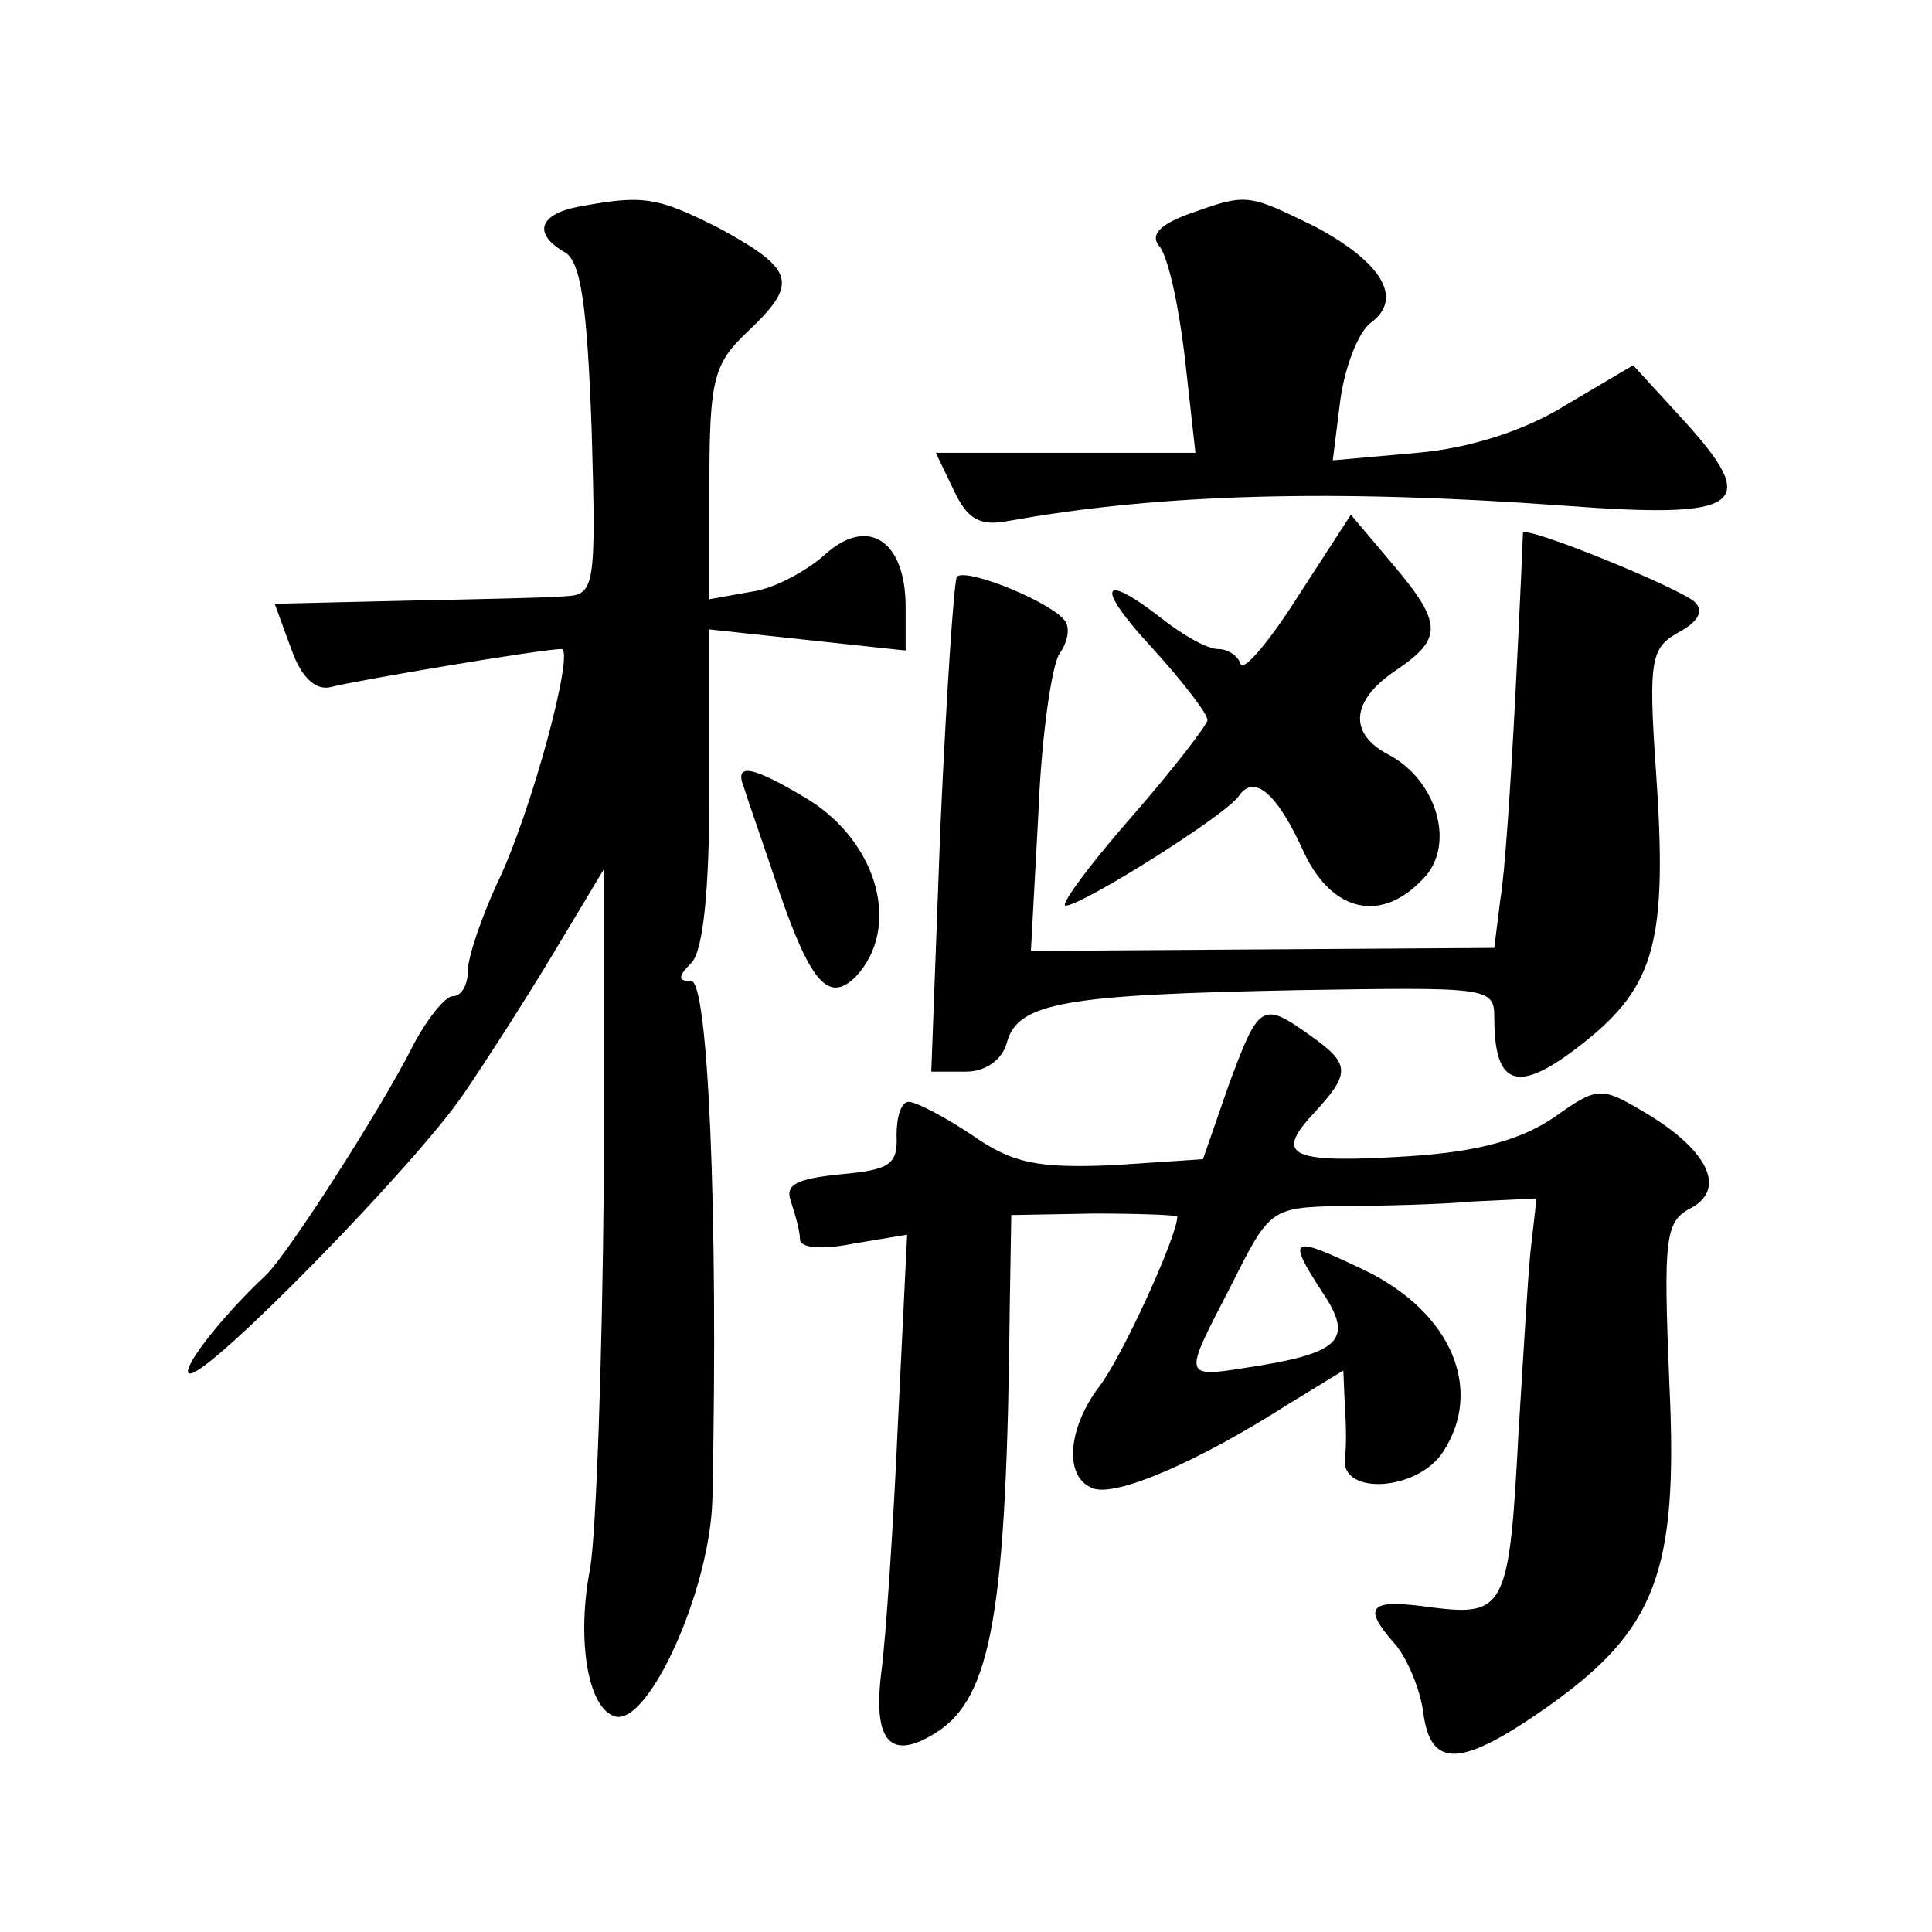
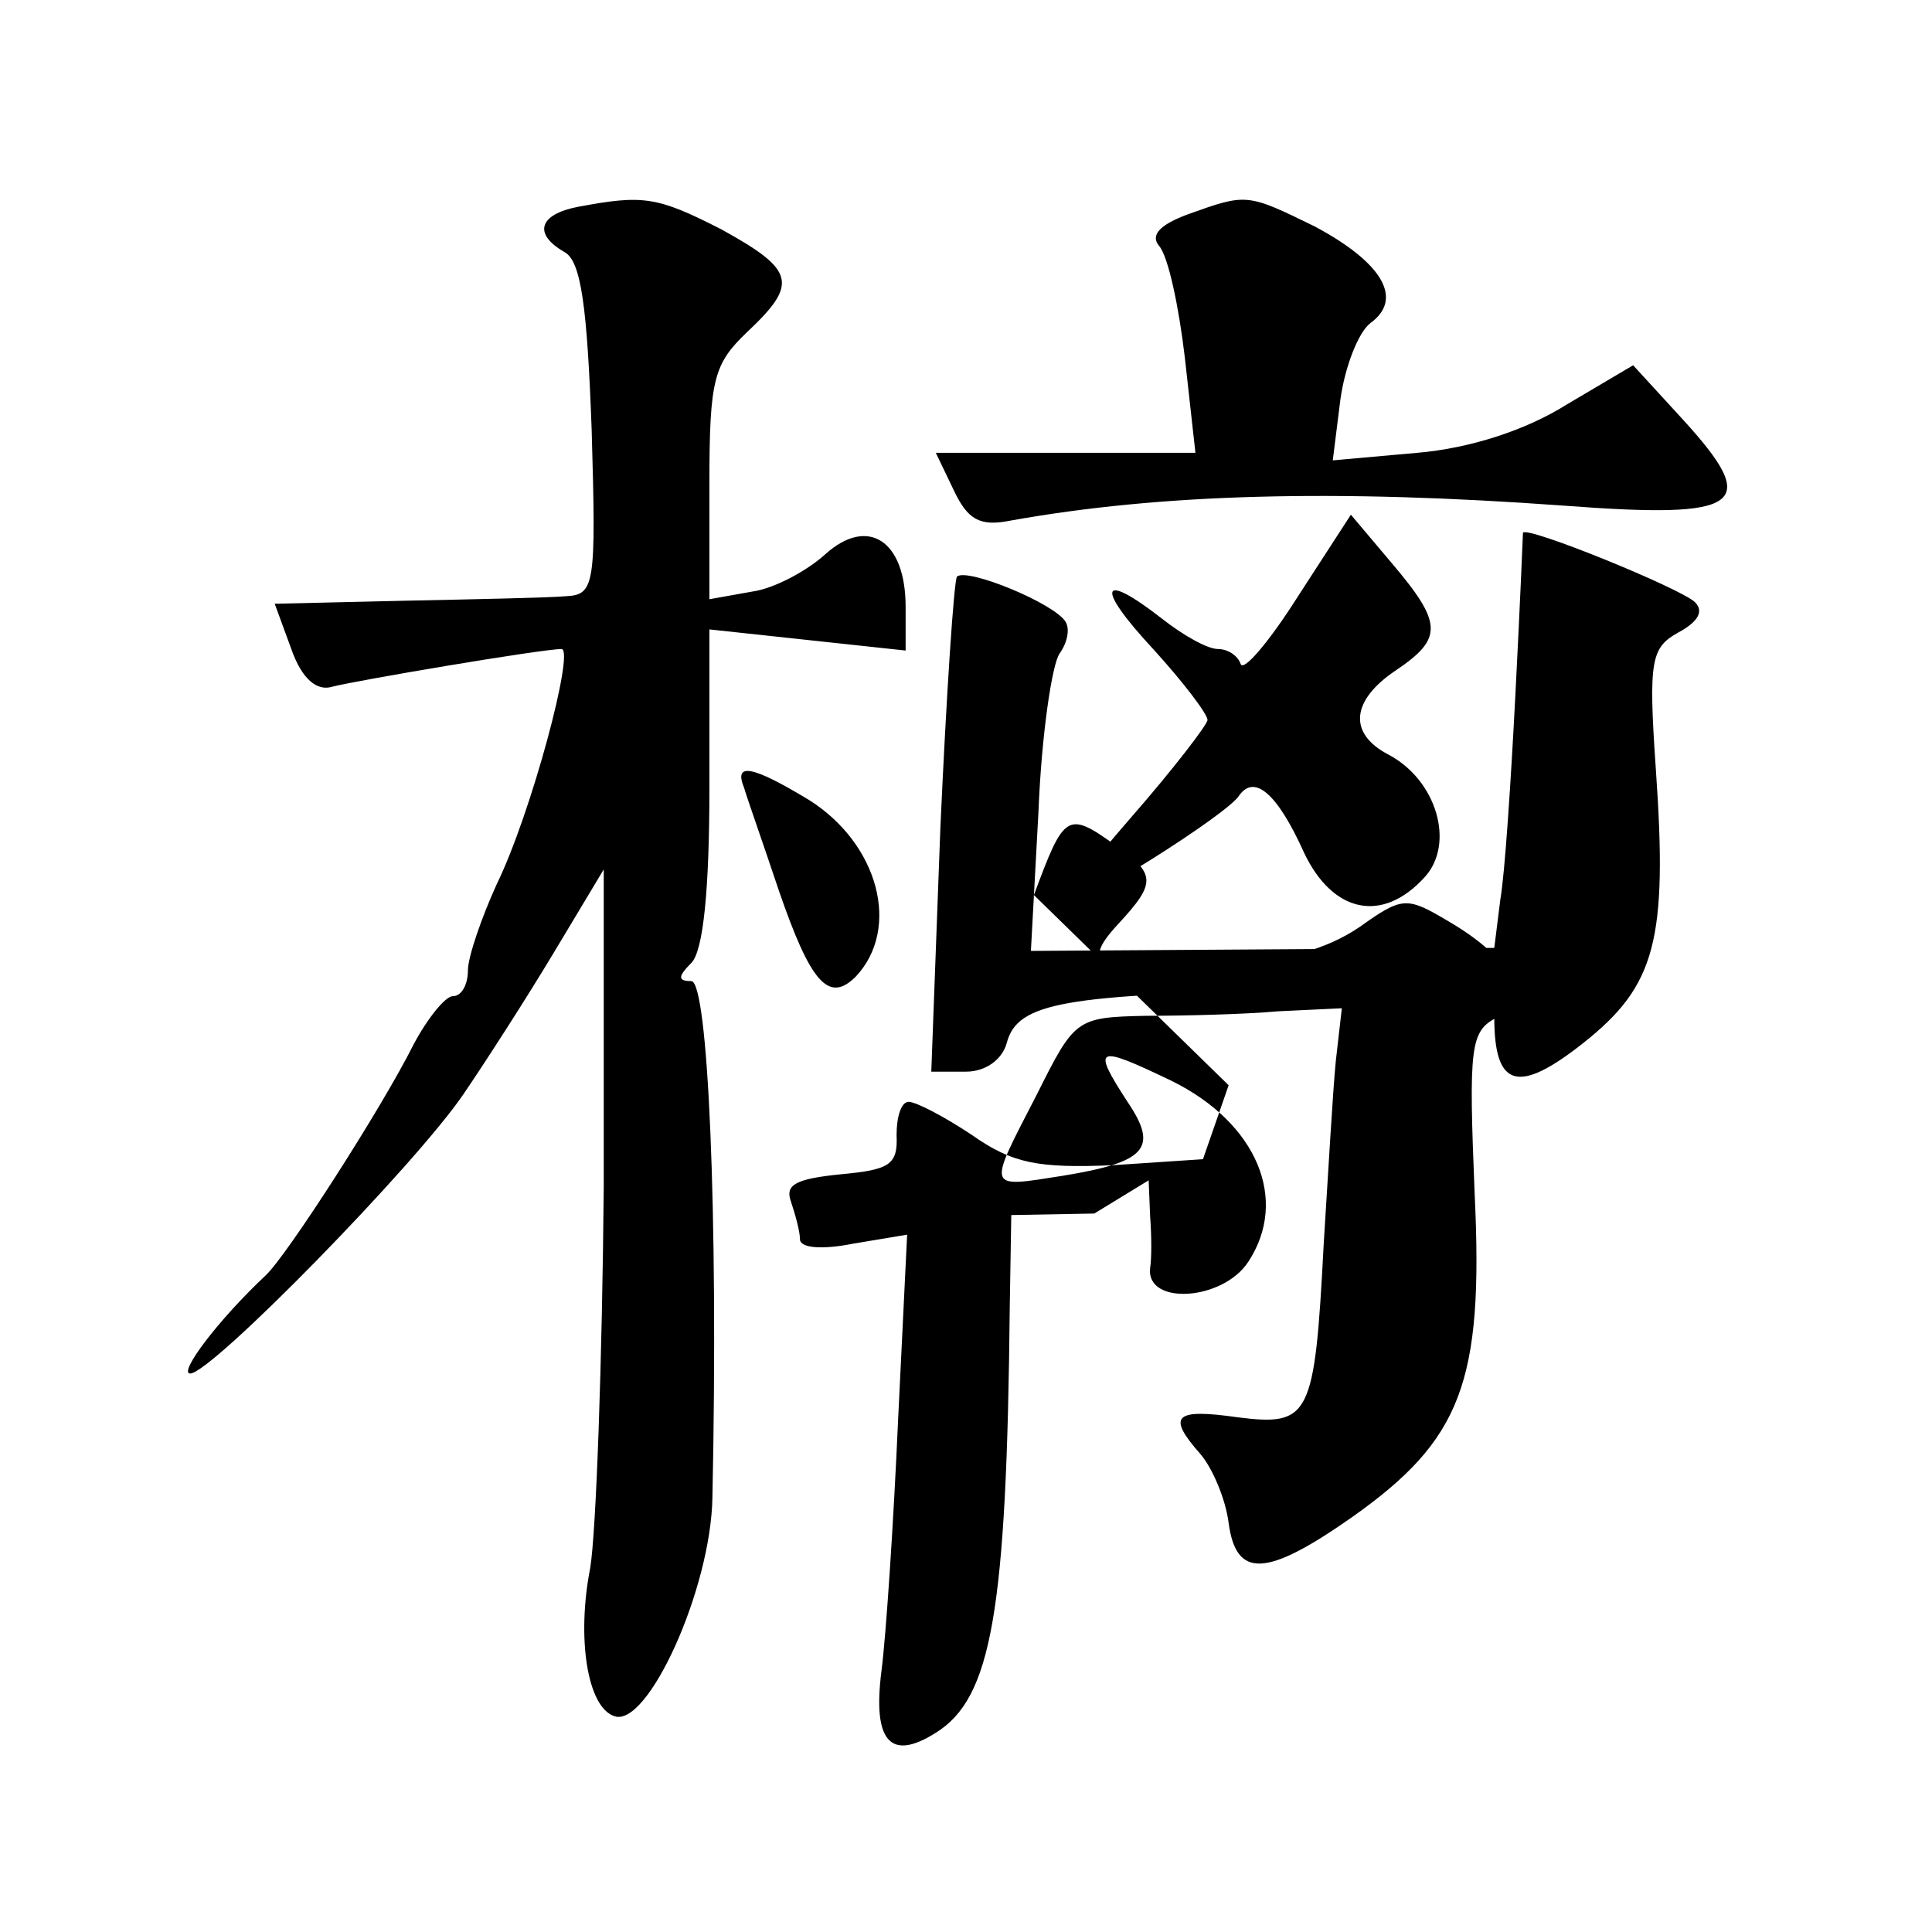
<svg xmlns="http://www.w3.org/2000/svg" version="1.0" width="128pt" height="128pt" viewBox="0 0 128 128" preserveAspectRatio="xMidYMid meet">
  <g transform="translate(0,128) scale(0.1,-0.1)" fill="#0" stroke="none">
-     <path d="M383 1143 c-26 -5 -30 -18 -9 -30 11 -6 15 -36 18 -118 3 -103 2 -109 -17 -110 -11 -1 -59 -2 -107 -3 l-86 -2 11 -30 c7 -20 17 -28 27 -25 15 4 139 25 152 25 9 0 -20 -109 -43 -156 -10 -22 -19 -48 -19 -57 0 -9 -4 -17 -10 -17 -5 0 -17 -15 -26 -32 -21 -42 -84 -140 -98 -153 -32 -30 -58 -65 -50 -65 14 0 149 138 181 185 15 22 42 64 60 94 l33 55 0 -210 c-1 -115 -5 -229 -9 -253 -9 -46 -2 -92 16 -98 22 -8 64 84 65 145 4 190 -3 342 -14 342 -9 0 -9 3 0 12 8 8 12 49 12 116 l0 105 65 -7 65 -7 0 29 c0 44 -25 60 -53 35 -12 -11 -34 -23 -49 -25 l-28 -5 0 77 c0 69 3 79 25 100 34 32 32 41 -17 68 -43 22 -52 23 -95 15z M787 1138 c-19 -7 -25 -14 -19 -21 6 -7 13 -40 17 -74 l7 -63 -86 0 -86 0 12 -25 c9 -19 17 -24 37 -20 100 18 216 21 367 10 119 -9 131 0 79 57 l-33 36 -44 -26 c-27 -17 -64 -29 -99 -32 l-56 -5 5 40 c3 22 12 45 20 51 22 16 8 40 -37 64 -45 22 -45 22 -84 8z M860 885 c-19 -30 -36 -50 -38 -45 -2 6 -9 10 -15 10 -7 0 -23 9 -37 20 -41 32 -45 22 -6 -20 20 -22 36 -43 36 -47 0 -3 -23 -33 -51 -65 -28 -32 -47 -58 -43 -58 11 0 108 61 115 73 10 14 25 2 43 -38 19 -40 52 -47 80 -16 20 22 8 64 -24 81 -27 14 -25 36 5 56 31 21 31 31 -3 71 l-27 32 -35 -54z M1009 927 c0 -1 -2 -49 -5 -107 -3 -58 -7 -119 -10 -136 l-4 -32 -154 -1 -153 -1 5 92 c2 51 9 98 14 105 5 7 7 16 4 21 -7 12 -65 36 -72 30 -2 -3 -7 -78 -11 -167 l-6 -161 23 0 c13 0 24 8 27 19 7 27 39 32 193 35 126 2 130 2 130 -18 0 -47 16 -51 59 -17 48 38 56 68 48 182 -5 72 -3 80 15 90 13 7 17 14 11 20 -9 9 -112 51 -114 46z M493 758 c2 -7 13 -38 23 -68 21 -61 33 -75 51 -57 30 32 15 88 -31 117 -38 23 -50 25 -43 8z M814 561 l-17 -49 -60 -4 c-49 -2 -66 1 -93 20 -18 12 -37 22 -42 22 -5 0 -8 -10 -8 -22 1 -20 -5 -23 -37 -26 -30 -3 -37 -7 -33 -18 3 -9 6 -20 6 -25 0 -6 15 -7 35 -3 l36 6 -6 -123 c-3 -68 -8 -143 -11 -166 -6 -47 6 -60 36 -41 37 23 47 80 49 283 l1 60 55 1 c30 0 55 -1 55 -2 0 -13 -37 -94 -52 -113 -21 -28 -23 -60 -4 -67 15 -6 69 17 130 56 l36 22 1 -24 c1 -13 1 -28 0 -34 -3 -25 48 -22 65 4 27 41 6 92 -51 120 -50 24 -53 23 -29 -14 21 -31 12 -40 -43 -49 -51 -8 -50 -10 -17 54 25 50 26 51 72 52 26 0 66 1 88 3 l42 2 -4 -35 c-2 -20 -5 -74 -8 -121 -6 -115 -9 -121 -57 -115 -42 6 -47 1 -25 -24 8 -9 17 -30 19 -46 5 -37 25 -36 82 4 72 51 87 89 81 214 -4 98 -3 108 15 117 23 13 10 39 -33 64 -27 16 -30 16 -58 -4 -22 -15 -50 -23 -96 -26 -79 -5 -90 0 -64 28 25 27 25 33 -2 52 -32 23 -34 21 -54 -33z" />
+     <path d="M383 1143 c-26 -5 -30 -18 -9 -30 11 -6 15 -36 18 -118 3 -103 2 -109 -17 -110 -11 -1 -59 -2 -107 -3 l-86 -2 11 -30 c7 -20 17 -28 27 -25 15 4 139 25 152 25 9 0 -20 -109 -43 -156 -10 -22 -19 -48 -19 -57 0 -9 -4 -17 -10 -17 -5 0 -17 -15 -26 -32 -21 -42 -84 -140 -98 -153 -32 -30 -58 -65 -50 -65 14 0 149 138 181 185 15 22 42 64 60 94 l33 55 0 -210 c-1 -115 -5 -229 -9 -253 -9 -46 -2 -92 16 -98 22 -8 64 84 65 145 4 190 -3 342 -14 342 -9 0 -9 3 0 12 8 8 12 49 12 116 l0 105 65 -7 65 -7 0 29 c0 44 -25 60 -53 35 -12 -11 -34 -23 -49 -25 l-28 -5 0 77 c0 69 3 79 25 100 34 32 32 41 -17 68 -43 22 -52 23 -95 15z M787 1138 c-19 -7 -25 -14 -19 -21 6 -7 13 -40 17 -74 l7 -63 -86 0 -86 0 12 -25 c9 -19 17 -24 37 -20 100 18 216 21 367 10 119 -9 131 0 79 57 l-33 36 -44 -26 c-27 -17 -64 -29 -99 -32 l-56 -5 5 40 c3 22 12 45 20 51 22 16 8 40 -37 64 -45 22 -45 22 -84 8z M860 885 c-19 -30 -36 -50 -38 -45 -2 6 -9 10 -15 10 -7 0 -23 9 -37 20 -41 32 -45 22 -6 -20 20 -22 36 -43 36 -47 0 -3 -23 -33 -51 -65 -28 -32 -47 -58 -43 -58 11 0 108 61 115 73 10 14 25 2 43 -38 19 -40 52 -47 80 -16 20 22 8 64 -24 81 -27 14 -25 36 5 56 31 21 31 31 -3 71 l-27 32 -35 -54z M1009 927 c0 -1 -2 -49 -5 -107 -3 -58 -7 -119 -10 -136 l-4 -32 -154 -1 -153 -1 5 92 c2 51 9 98 14 105 5 7 7 16 4 21 -7 12 -65 36 -72 30 -2 -3 -7 -78 -11 -167 l-6 -161 23 0 c13 0 24 8 27 19 7 27 39 32 193 35 126 2 130 2 130 -18 0 -47 16 -51 59 -17 48 38 56 68 48 182 -5 72 -3 80 15 90 13 7 17 14 11 20 -9 9 -112 51 -114 46z M493 758 c2 -7 13 -38 23 -68 21 -61 33 -75 51 -57 30 32 15 88 -31 117 -38 23 -50 25 -43 8z M814 561 l-17 -49 -60 -4 c-49 -2 -66 1 -93 20 -18 12 -37 22 -42 22 -5 0 -8 -10 -8 -22 1 -20 -5 -23 -37 -26 -30 -3 -37 -7 -33 -18 3 -9 6 -20 6 -25 0 -6 15 -7 35 -3 l36 6 -6 -123 c-3 -68 -8 -143 -11 -166 -6 -47 6 -60 36 -41 37 23 47 80 49 283 l1 60 55 1 l36 22 1 -24 c1 -13 1 -28 0 -34 -3 -25 48 -22 65 4 27 41 6 92 -51 120 -50 24 -53 23 -29 -14 21 -31 12 -40 -43 -49 -51 -8 -50 -10 -17 54 25 50 26 51 72 52 26 0 66 1 88 3 l42 2 -4 -35 c-2 -20 -5 -74 -8 -121 -6 -115 -9 -121 -57 -115 -42 6 -47 1 -25 -24 8 -9 17 -30 19 -46 5 -37 25 -36 82 4 72 51 87 89 81 214 -4 98 -3 108 15 117 23 13 10 39 -33 64 -27 16 -30 16 -58 -4 -22 -15 -50 -23 -96 -26 -79 -5 -90 0 -64 28 25 27 25 33 -2 52 -32 23 -34 21 -54 -33z" />
  </g>
</svg>